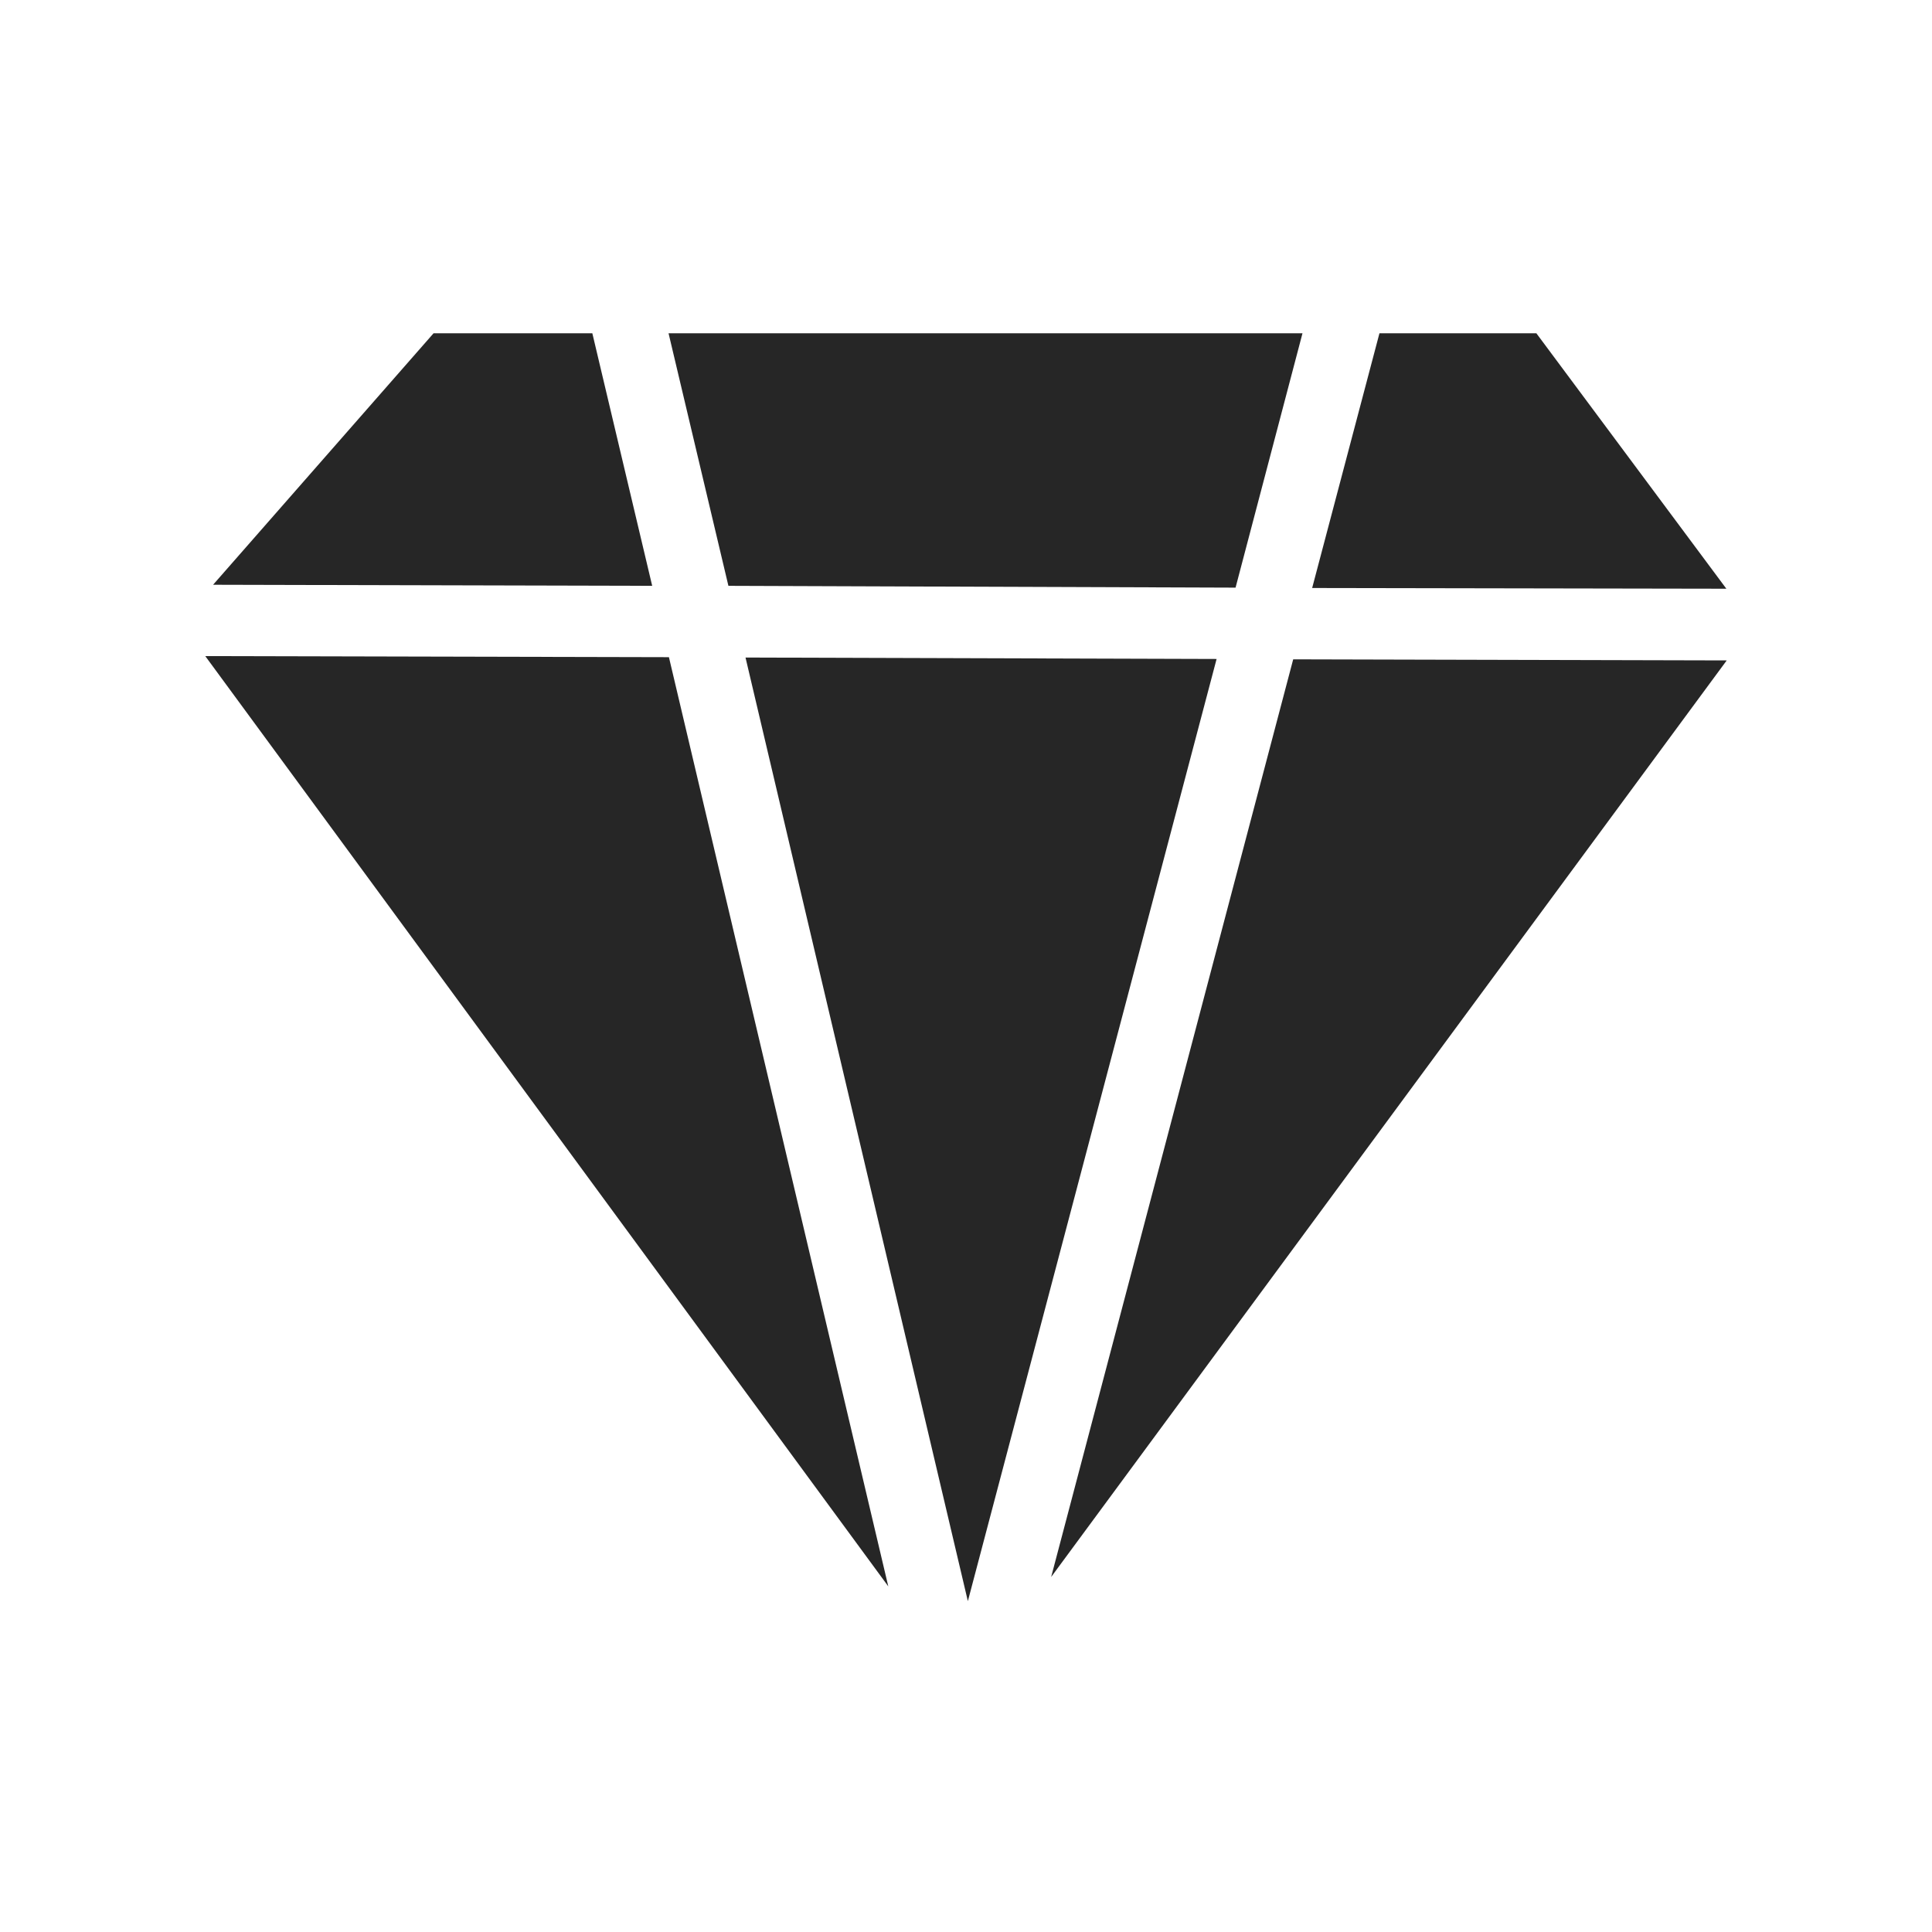
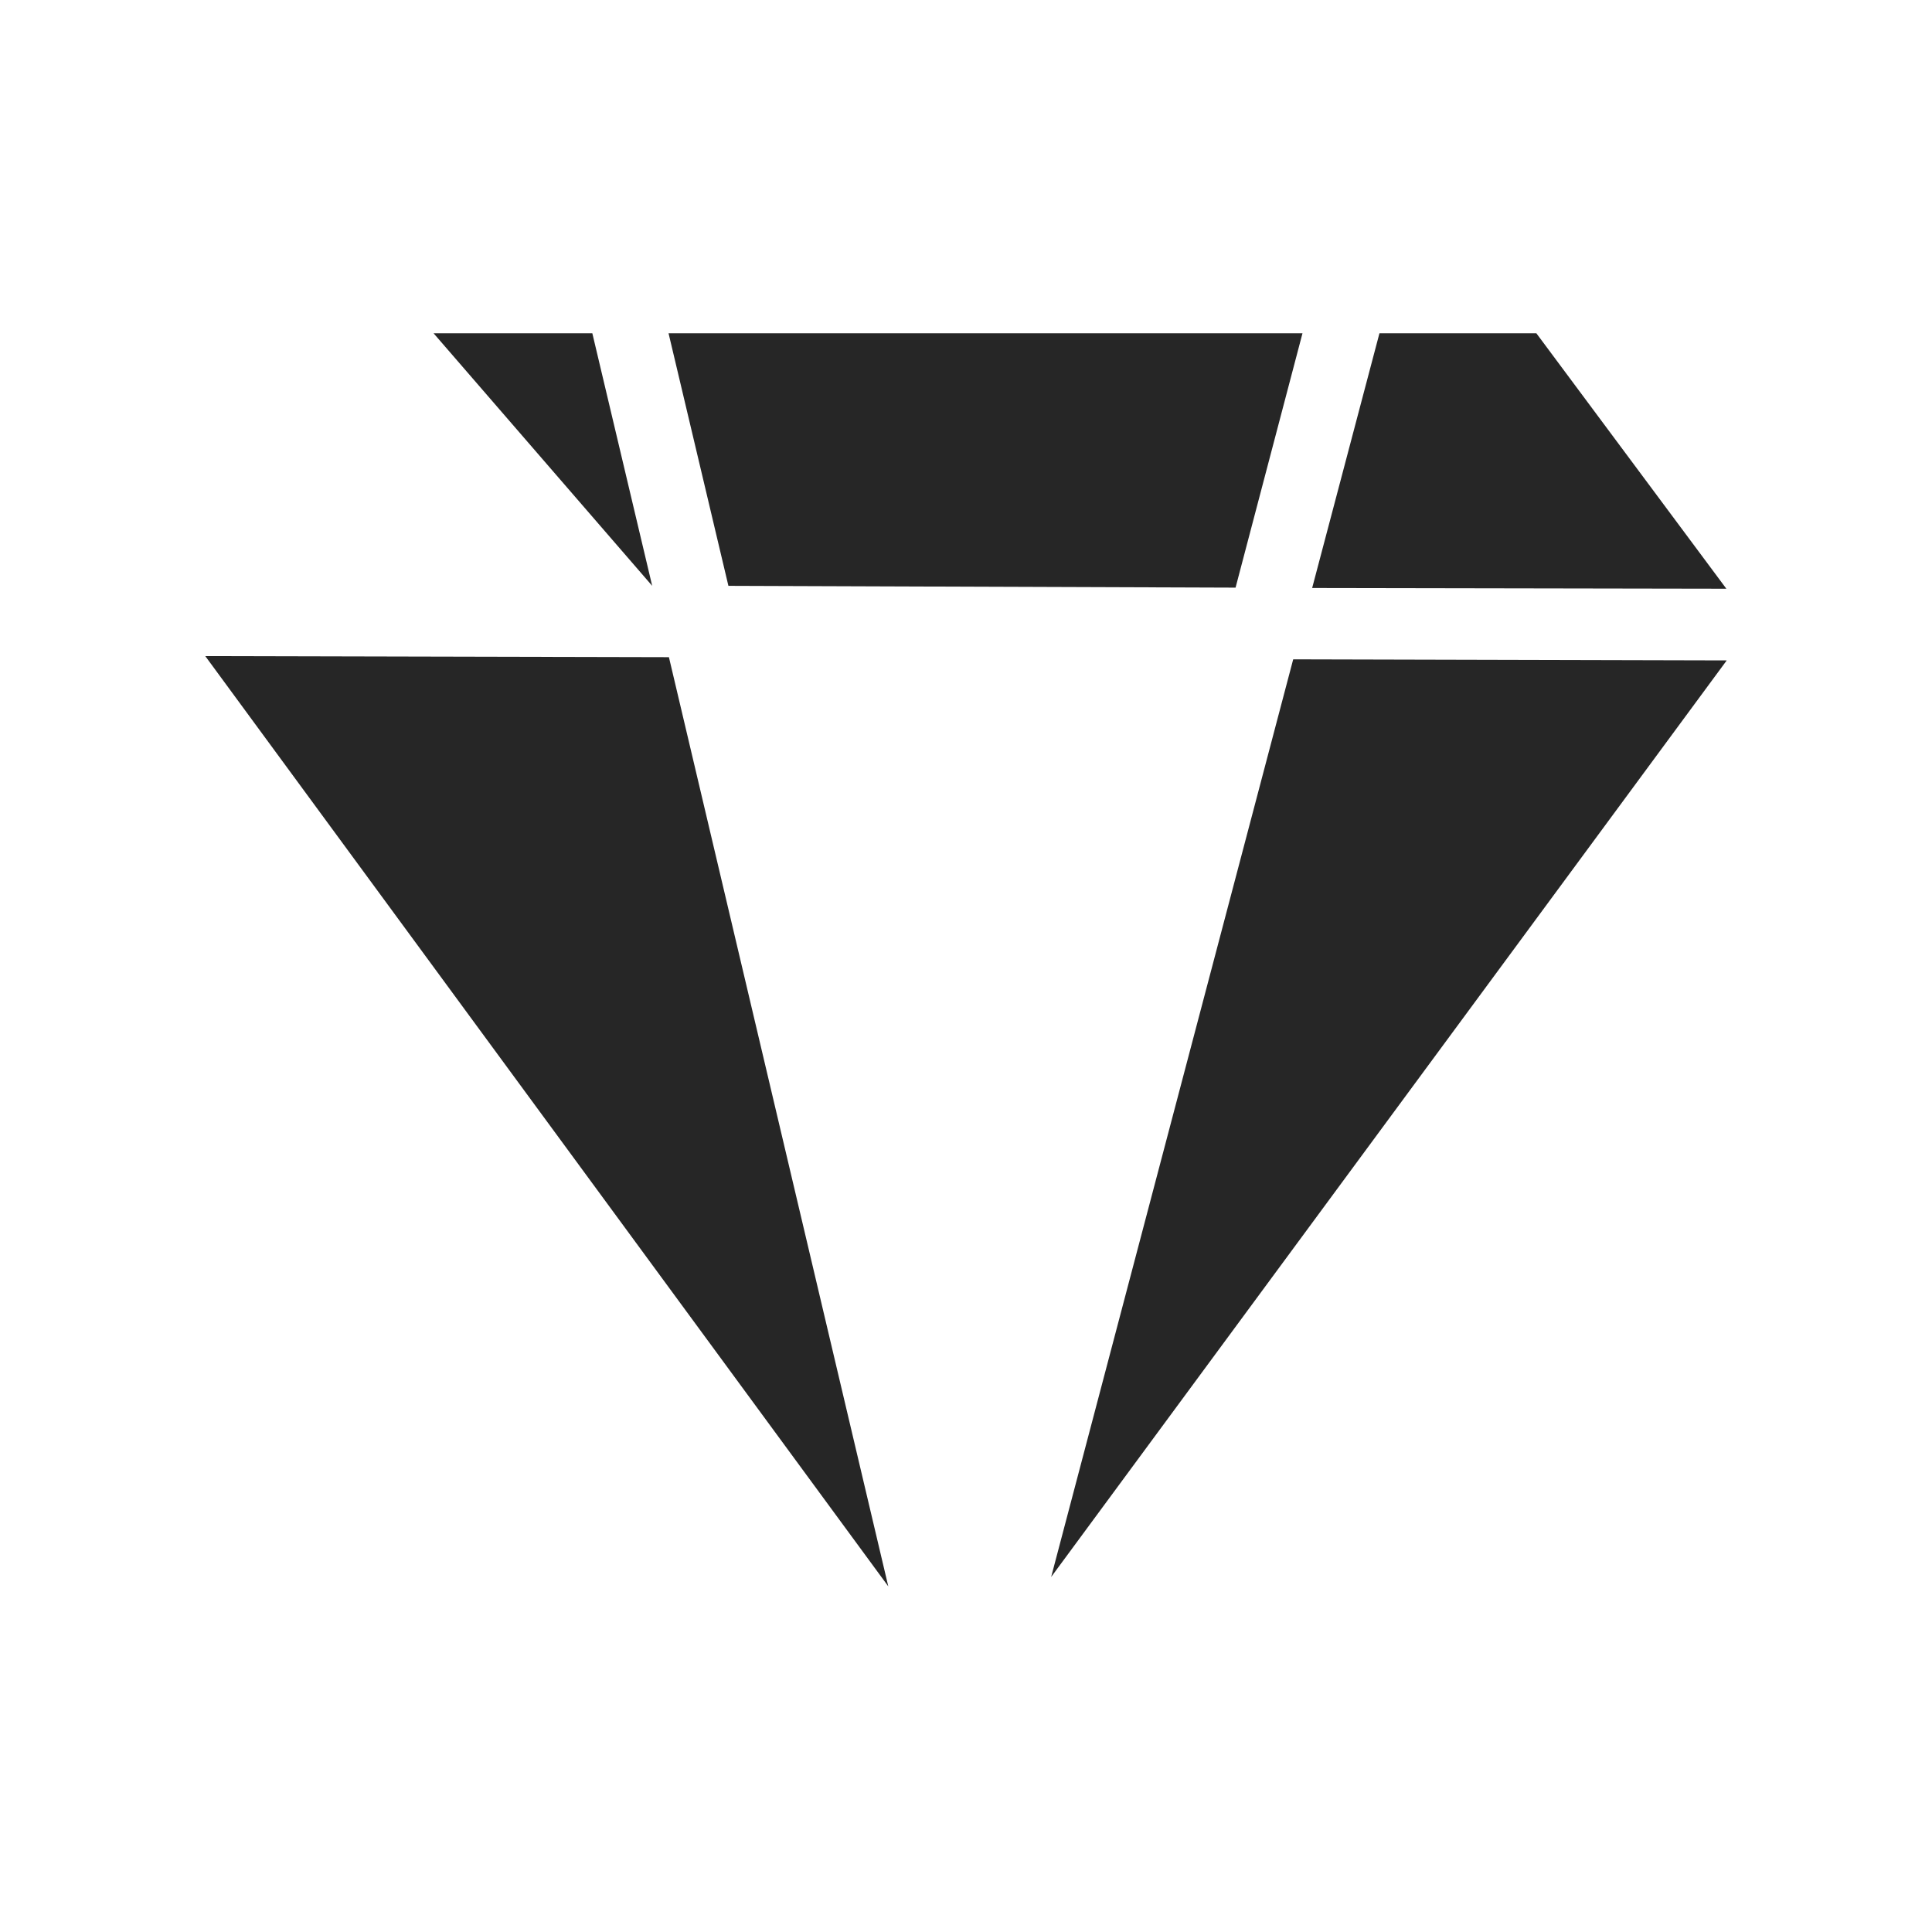
<svg xmlns="http://www.w3.org/2000/svg" width="800" height="800" viewBox="0 0 800 800" fill="none">
  <path d="M435.258 653.002L715.001 273.463L535.485 273.016L435.258 653.002Z" fill="#262626" />
  <path d="M511.619 243.328L539.332 138H276.832L301.619 242.582L511.619 243.328Z" fill="#262626" />
  <path d="M571.203 138L543.336 243.477L714.846 243.776L636.173 138H571.203Z" fill="#262626" />
-   <path d="M308.703 272.27L400.771 662.998L503.769 272.866L308.703 272.27Z" fill="#262626" />
-   <path d="M179.532 138L88.234 242.135L270.06 242.582L245.272 138H179.532Z" fill="#262626" />
+   <path d="M179.532 138L270.06 242.582L245.272 138H179.532Z" fill="#262626" />
  <path d="M85 271.676L367.823 656.884L276.987 272.123L85 271.676Z" fill="#262626" />
</svg>